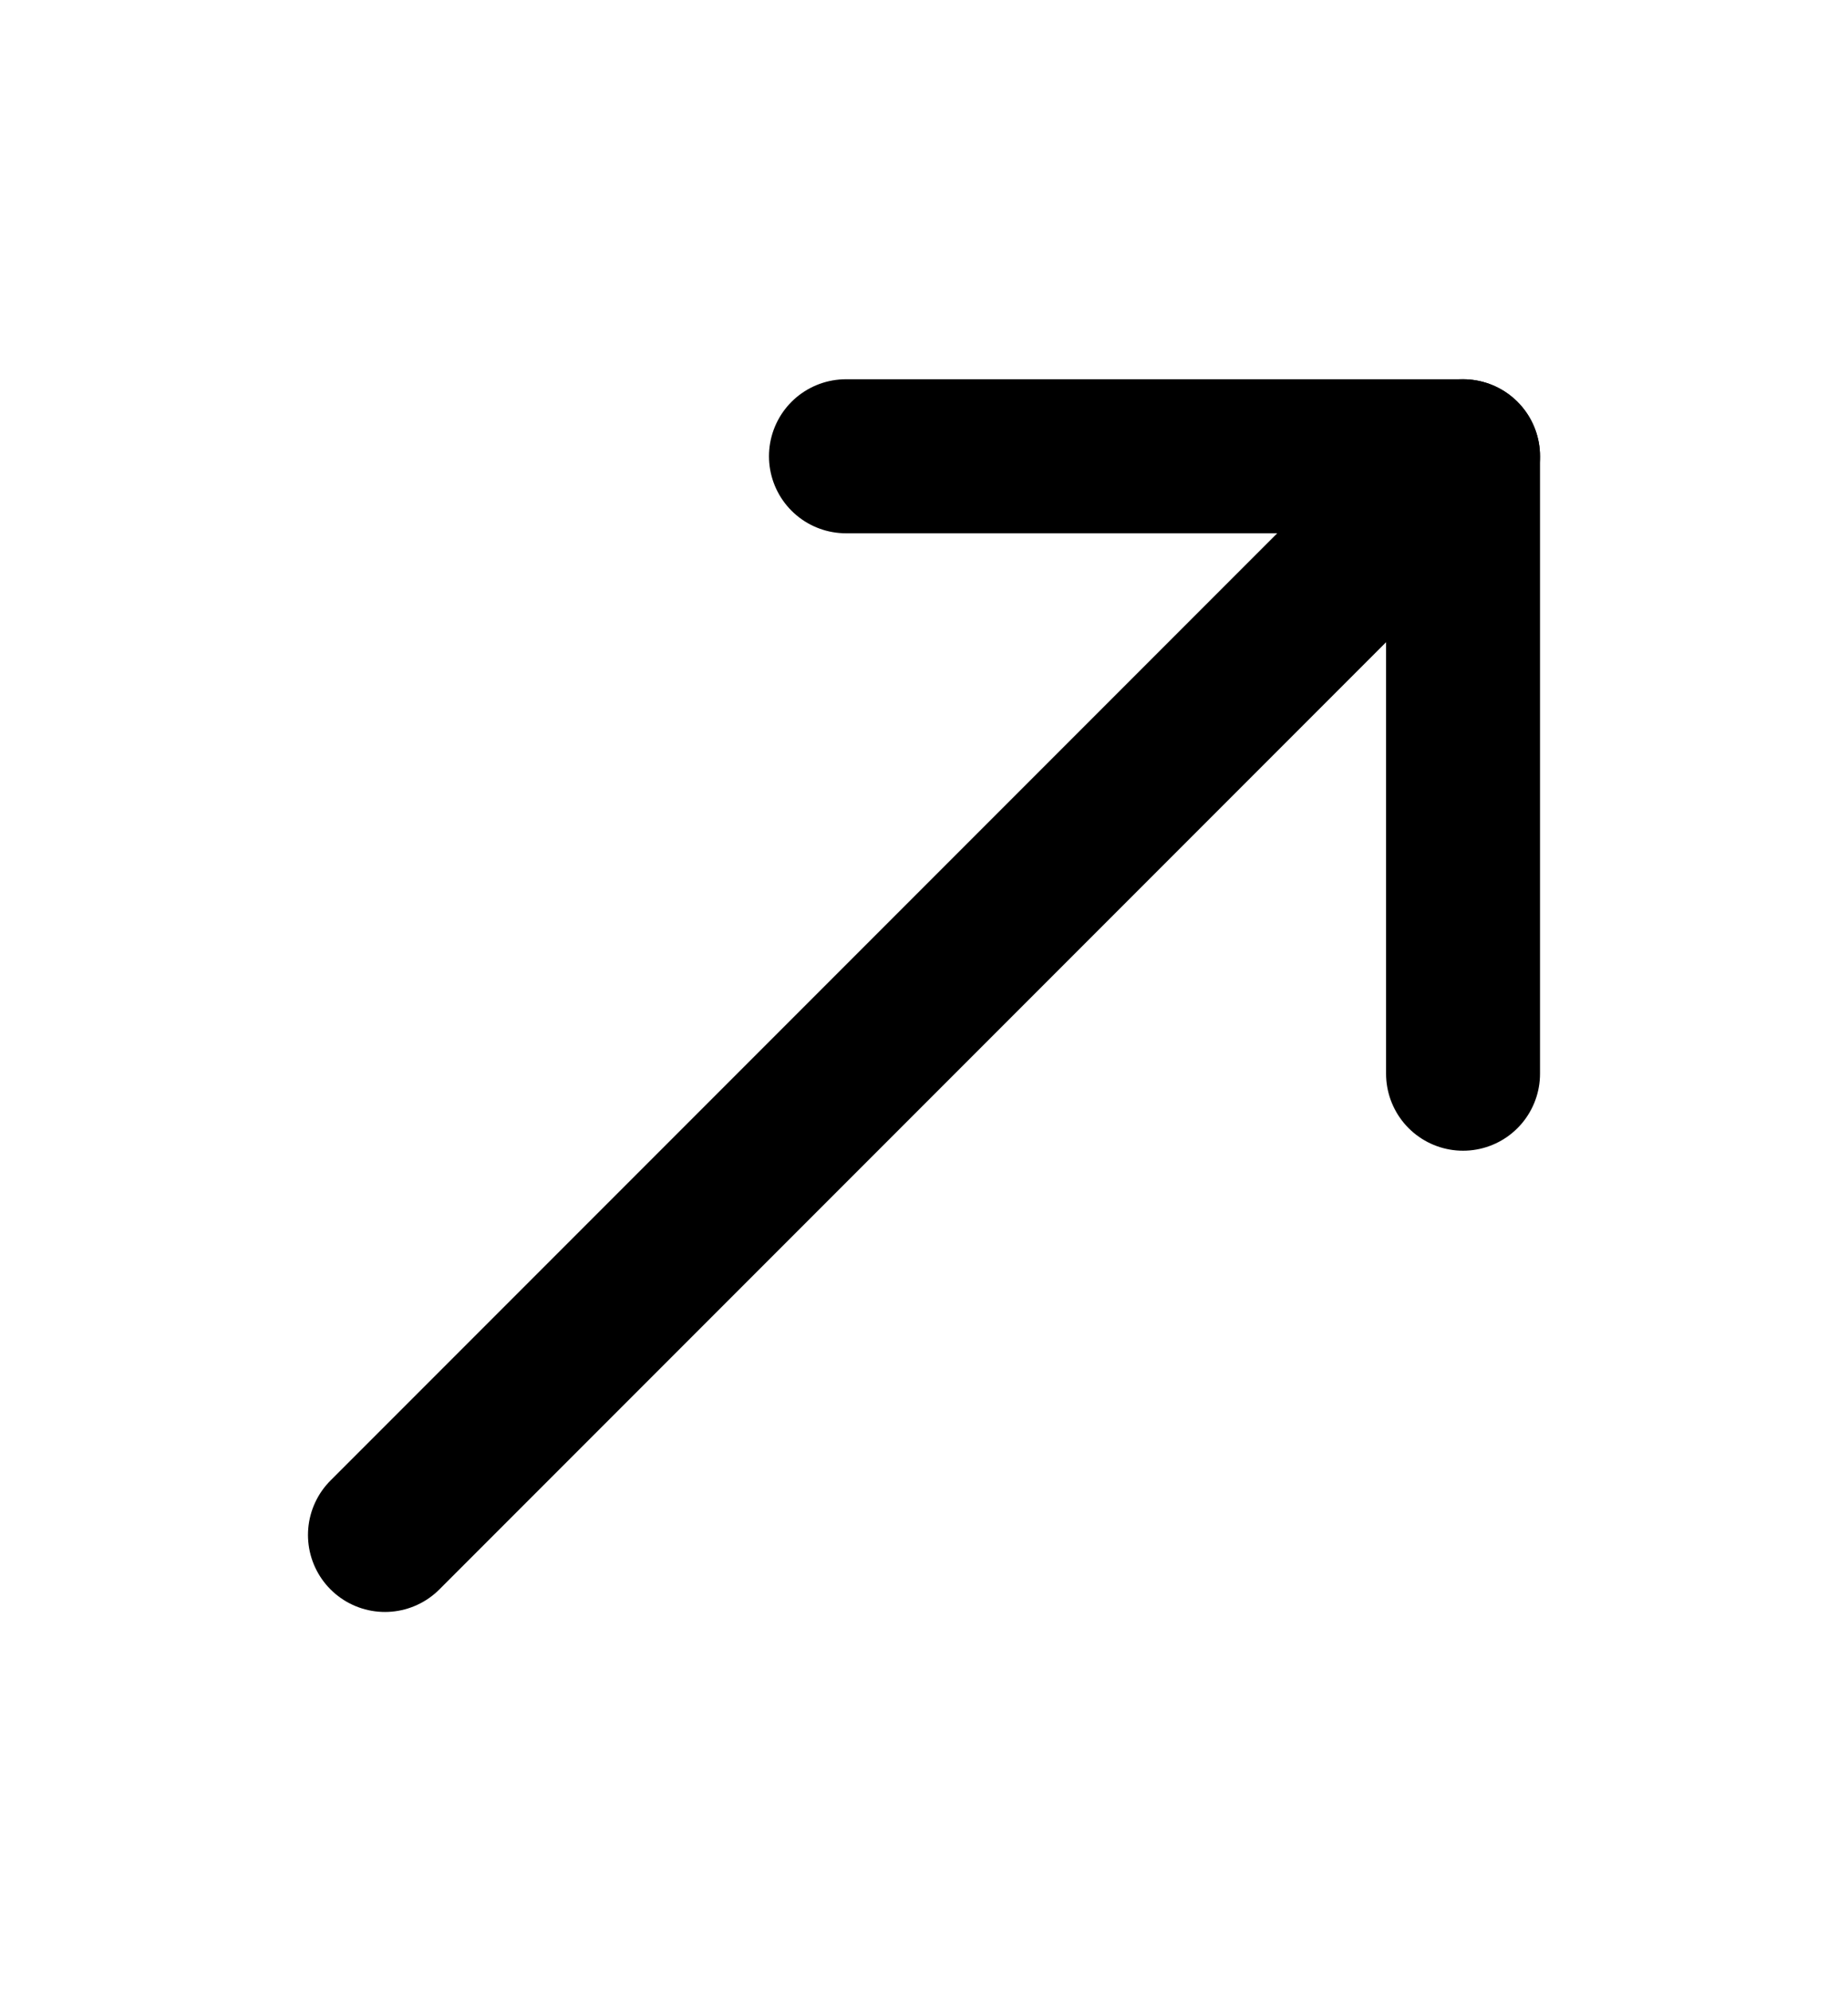
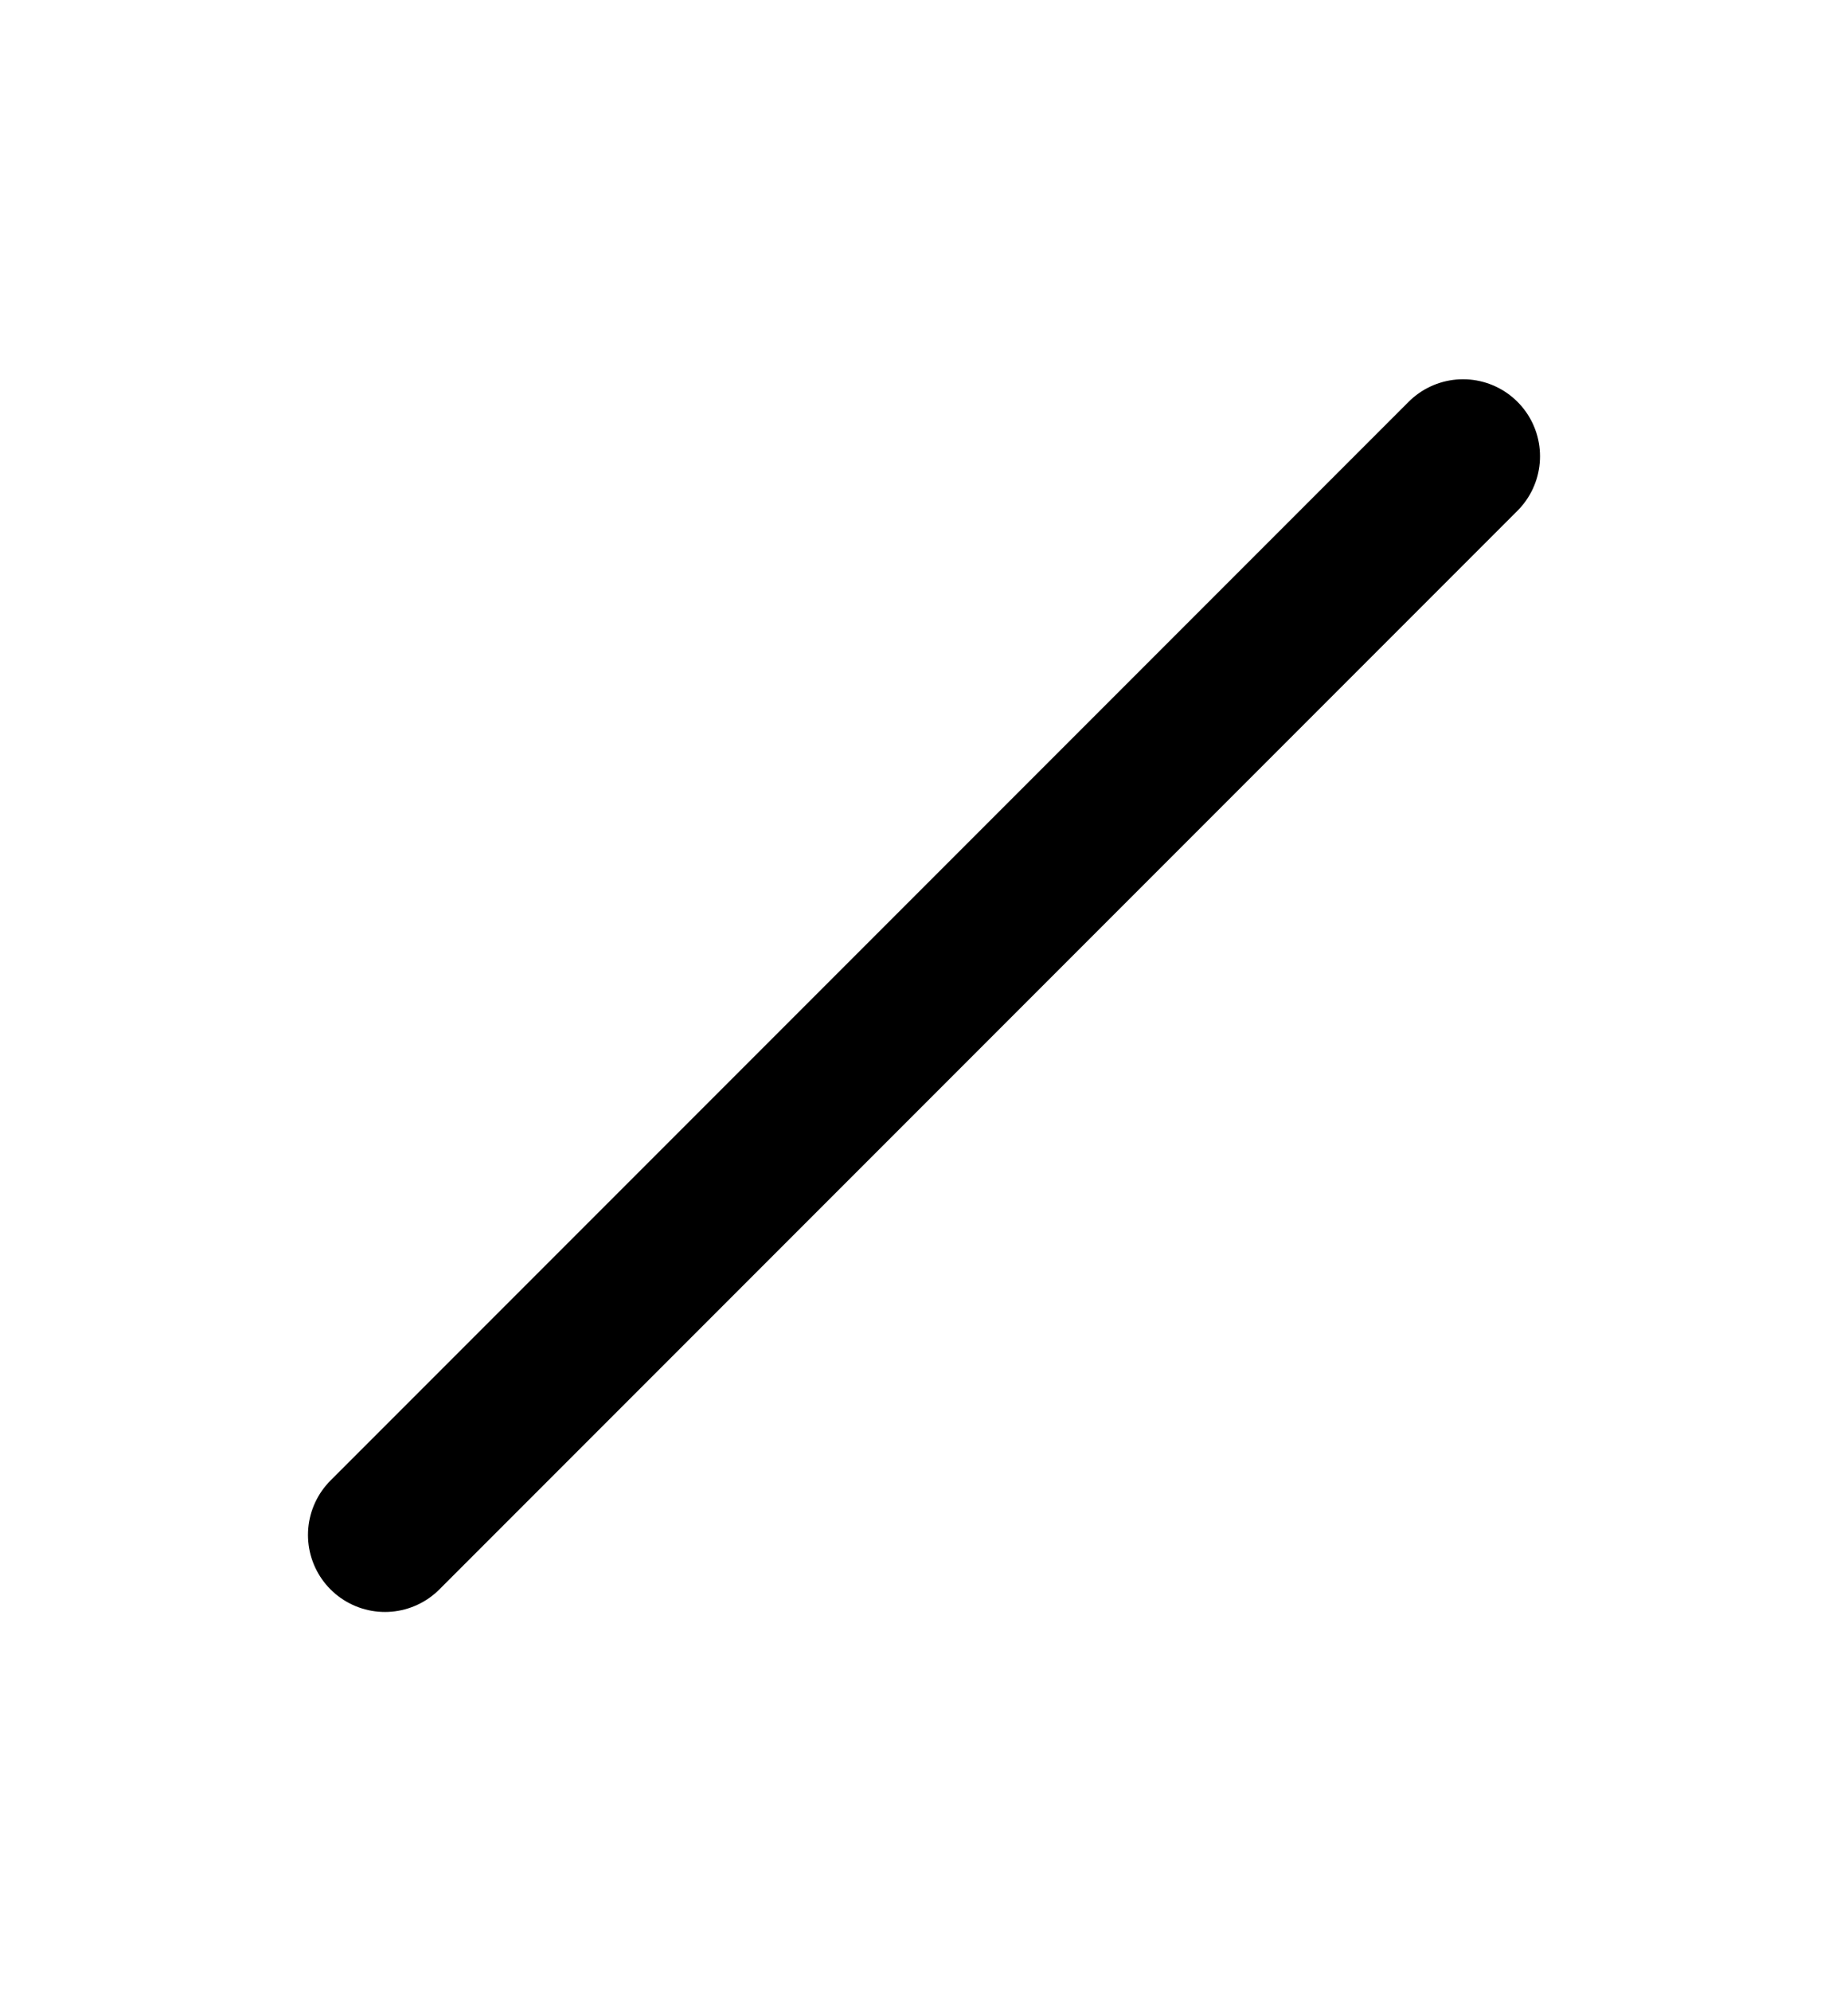
<svg xmlns="http://www.w3.org/2000/svg" width="13" height="14" viewBox="0 0 13 14" fill="none">
  <path d="M10.292 3.208L2.708 10.792" stroke="black" stroke-width="1.083" stroke-linecap="round" stroke-linejoin="round" />
-   <path d="M5.951 3.208H10.292V7.549" stroke="black" stroke-width="1.083" stroke-linecap="round" stroke-linejoin="round" />
</svg>